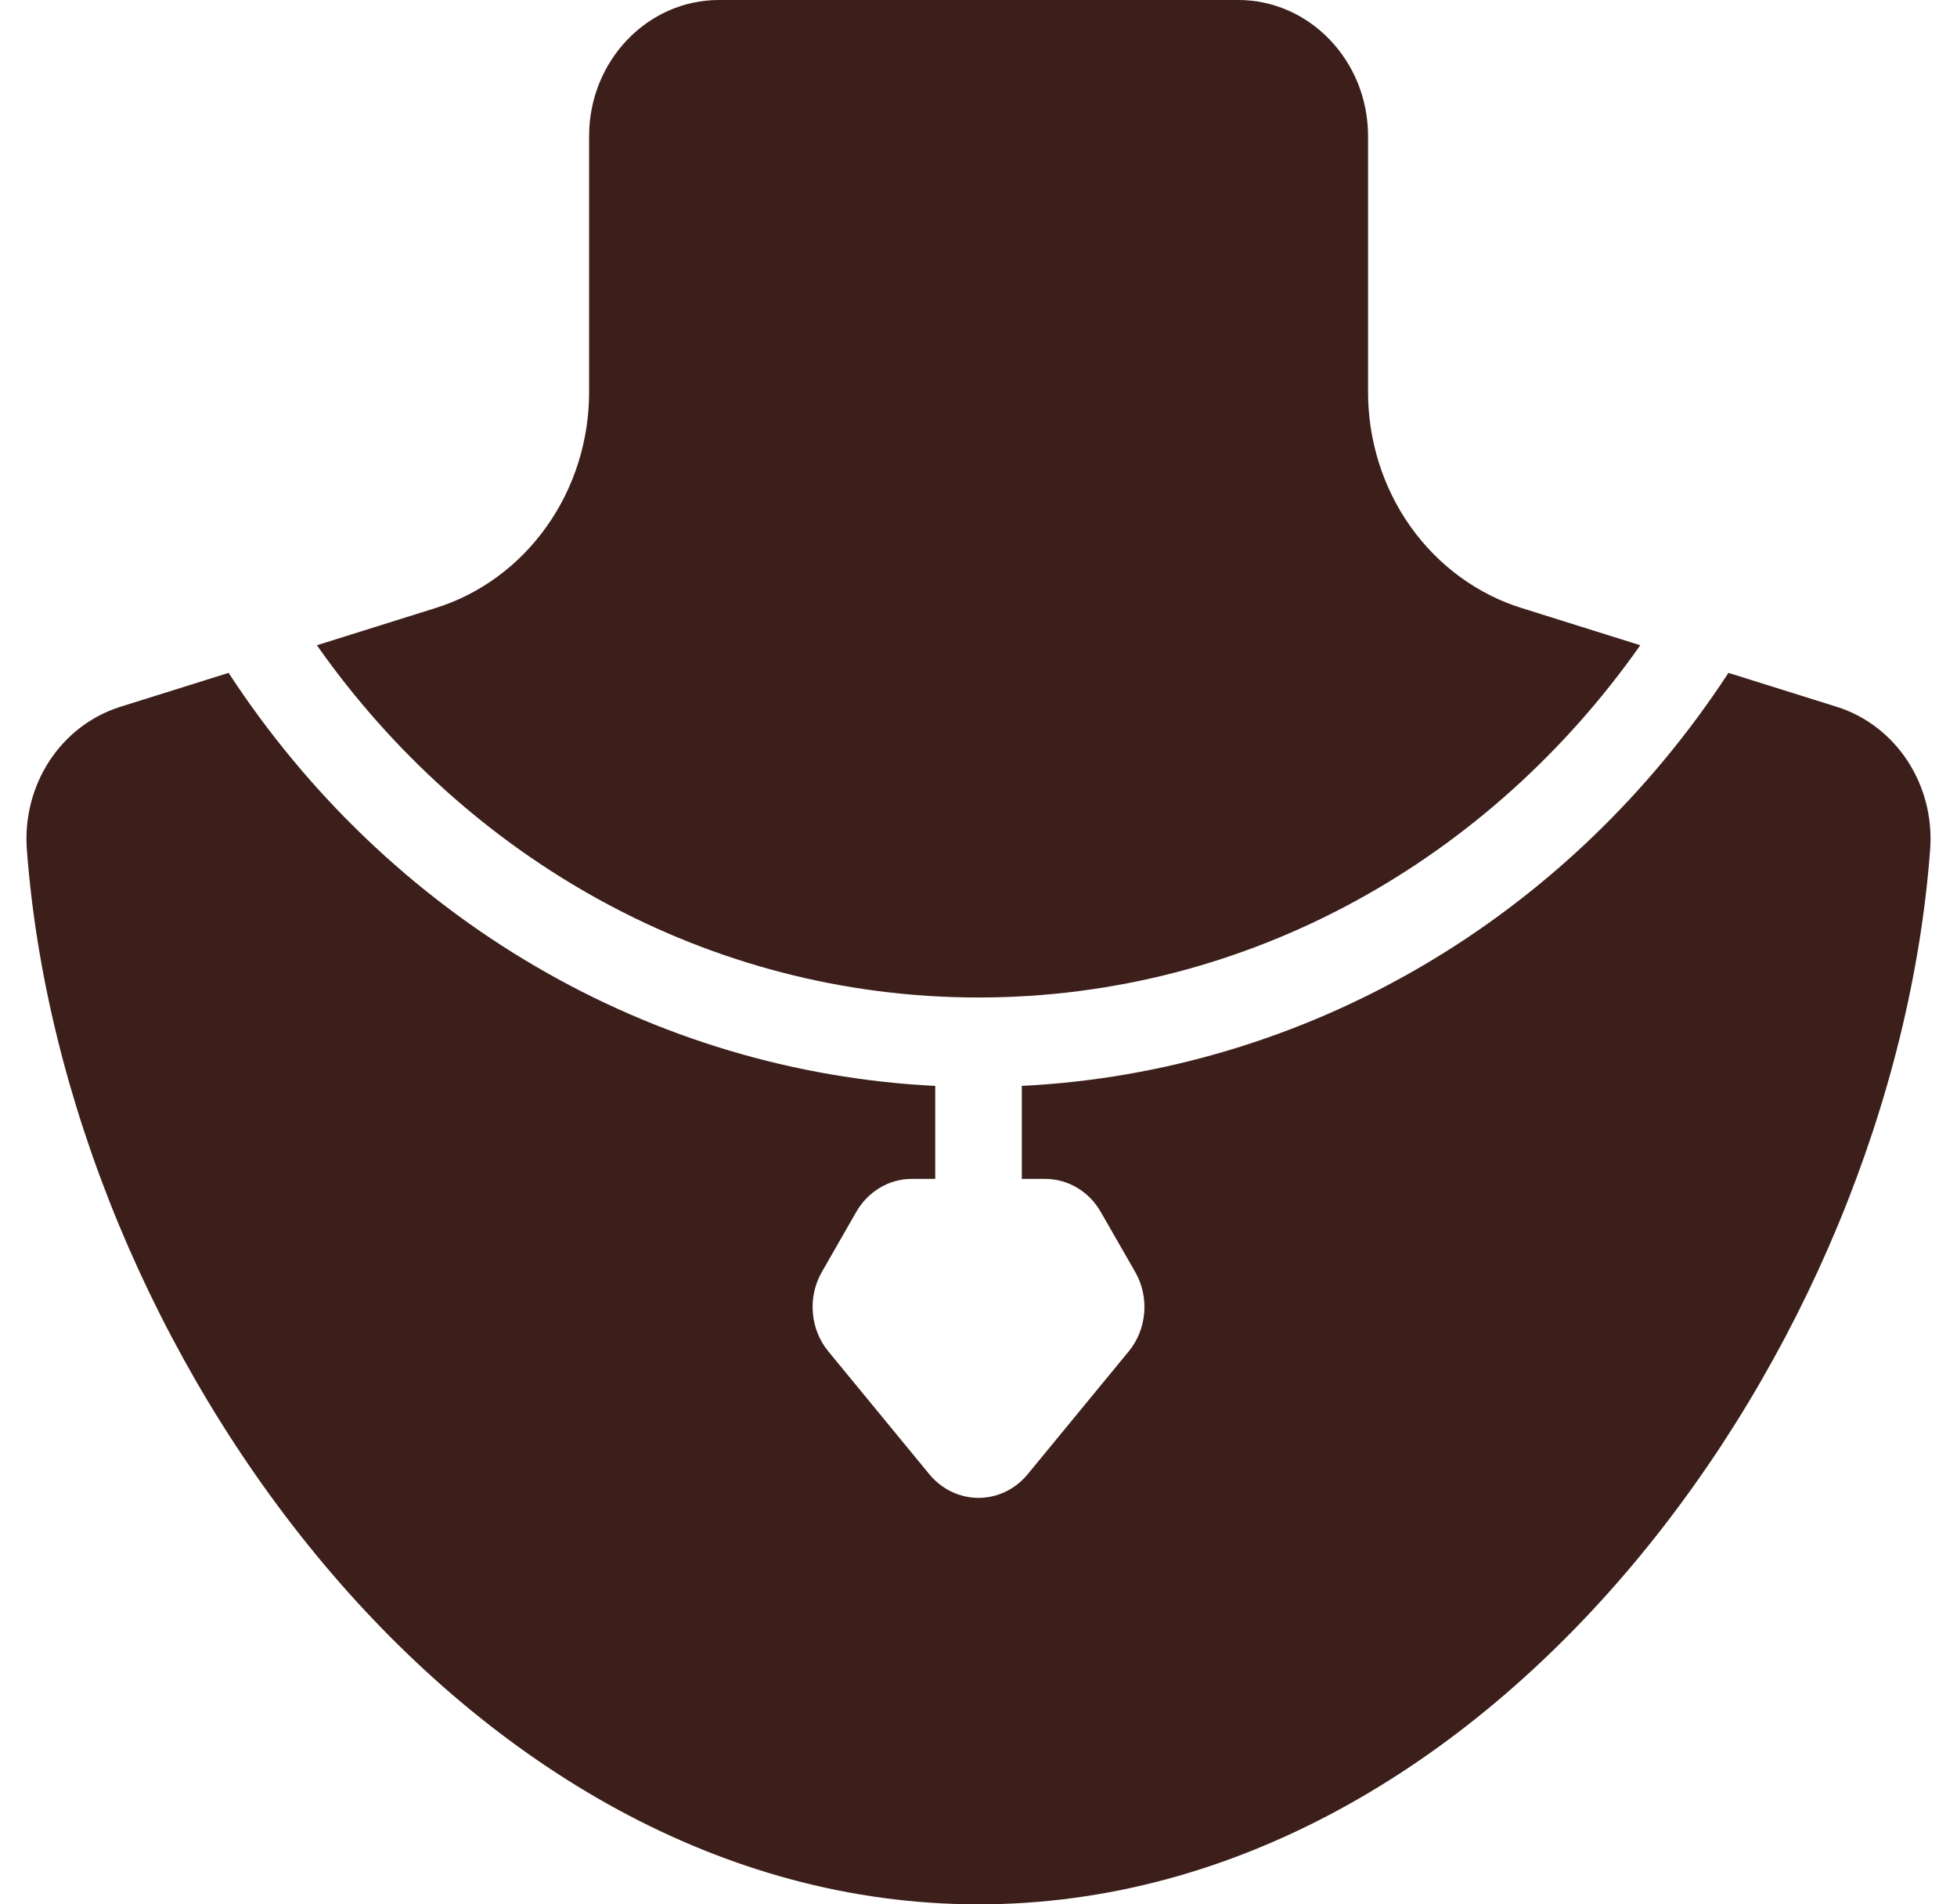
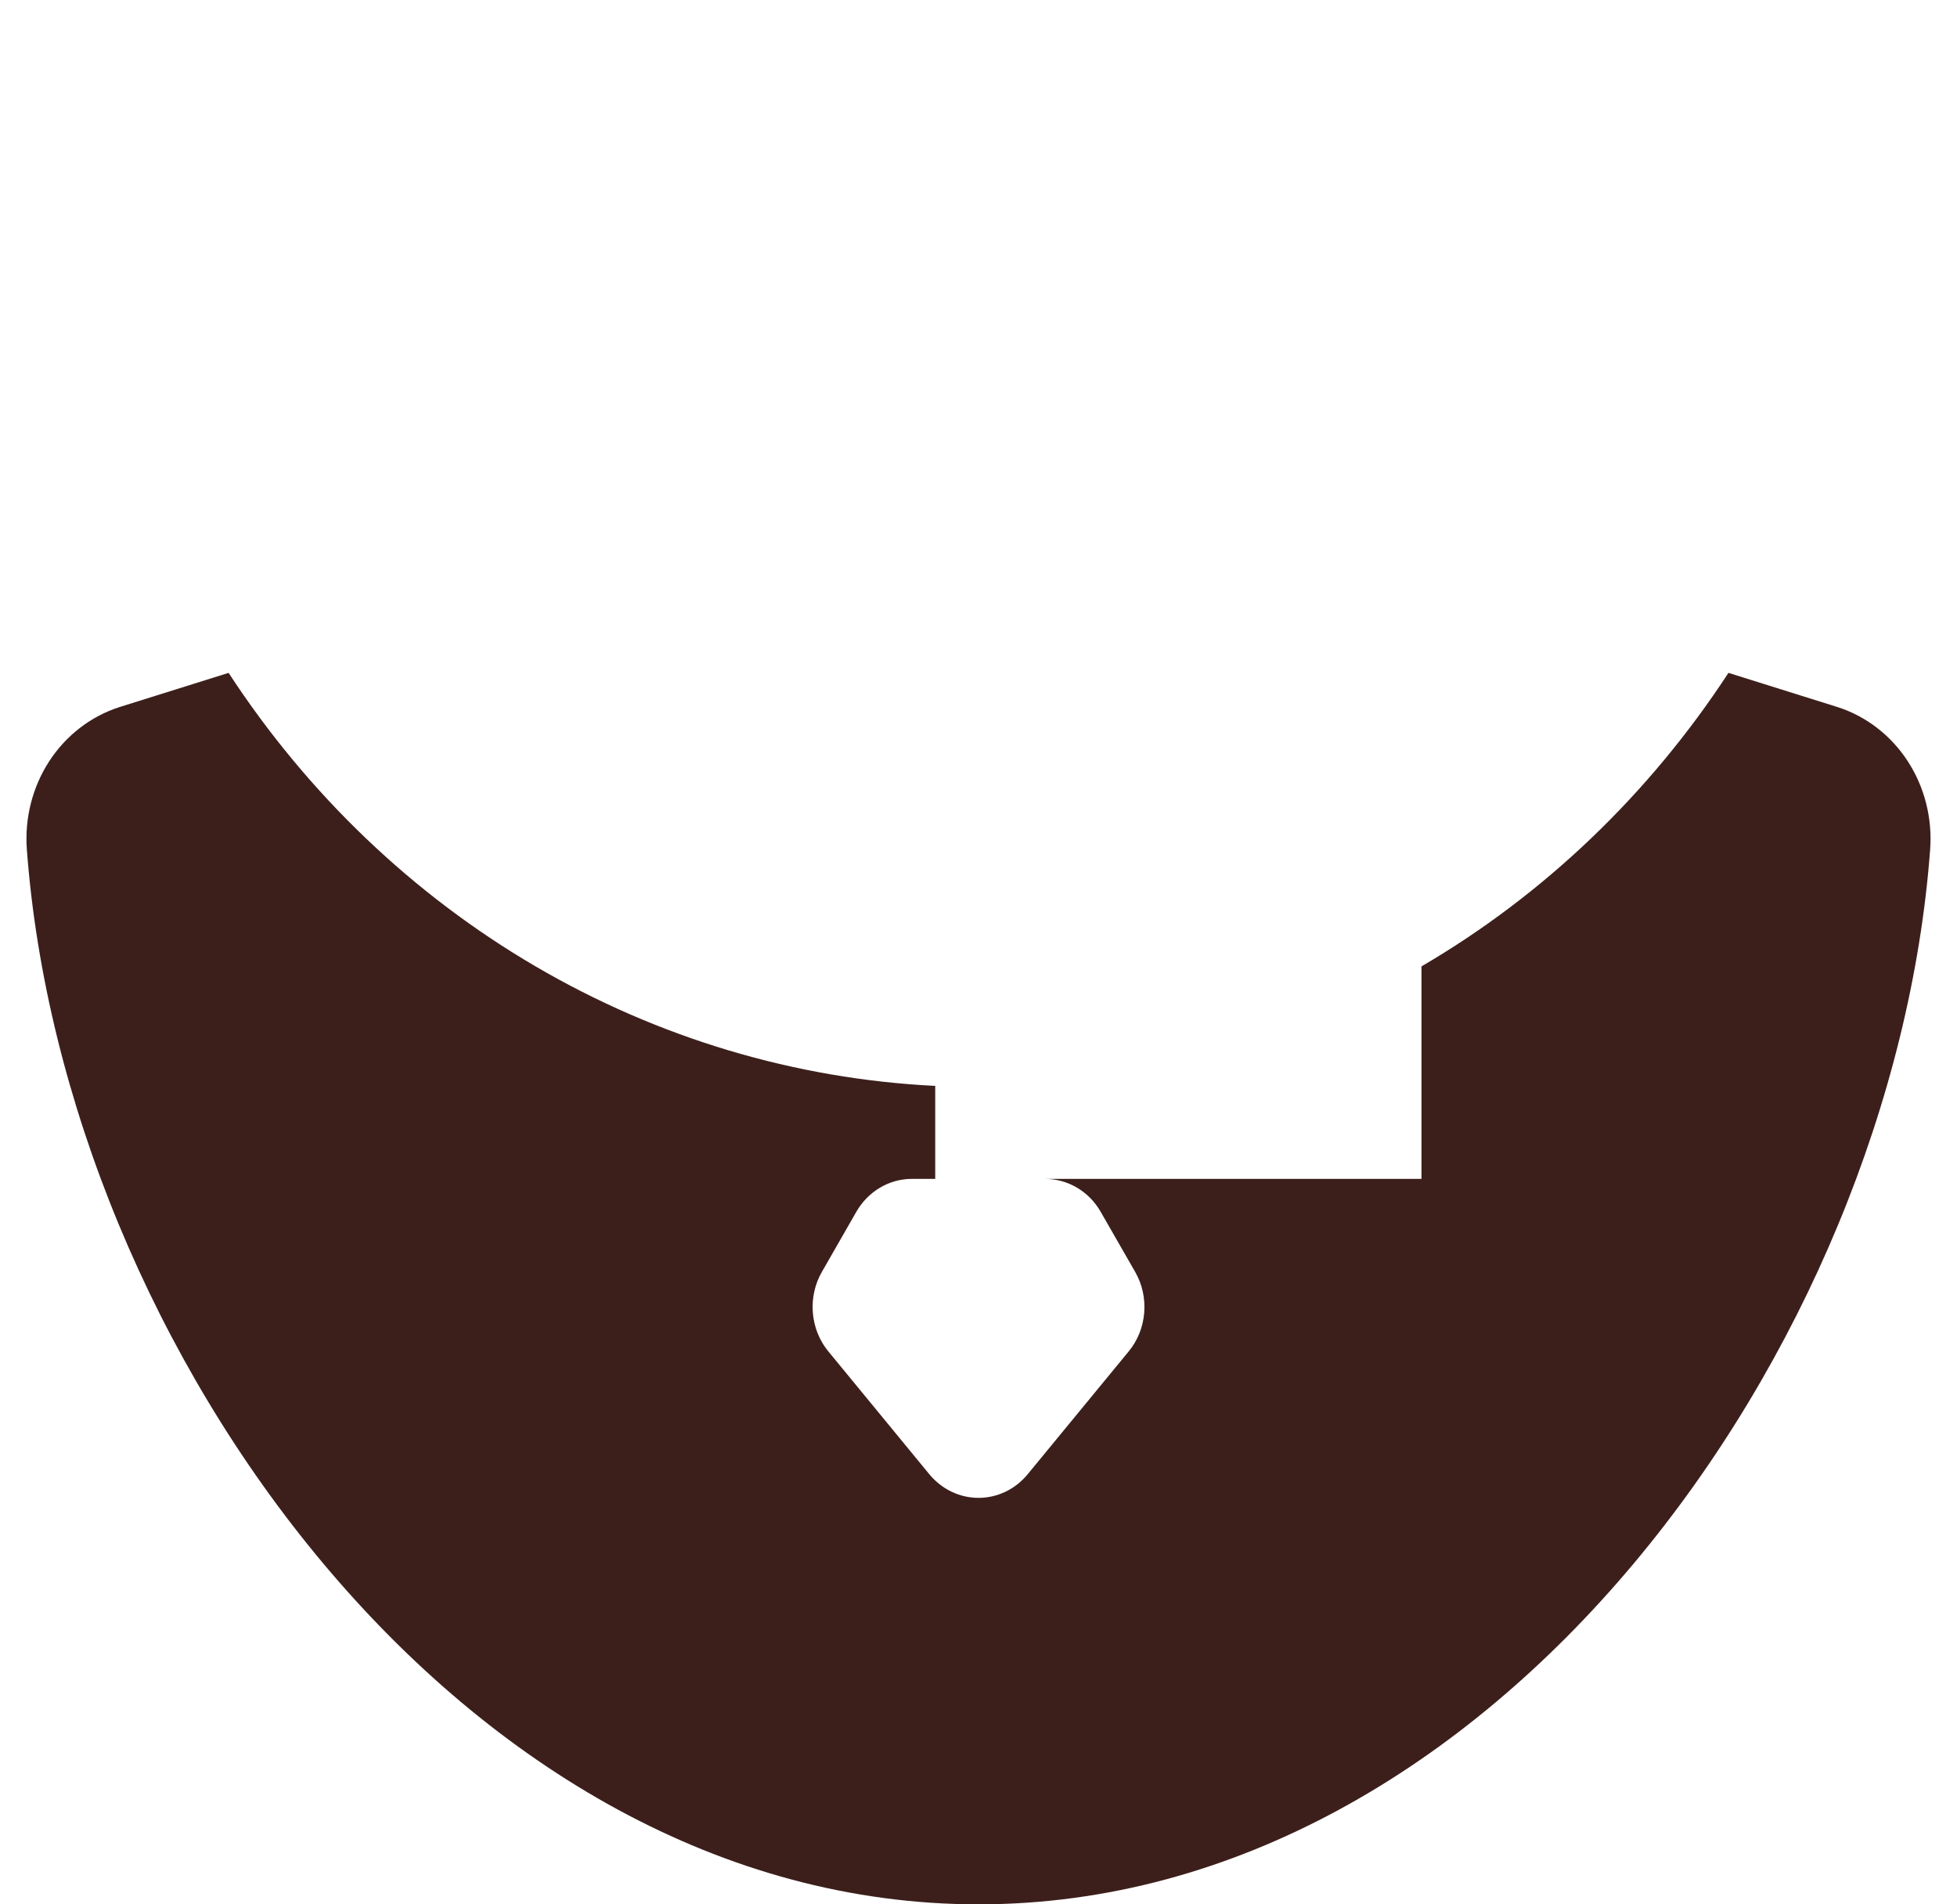
<svg xmlns="http://www.w3.org/2000/svg" width="37" height="36" viewBox="0 0 37 36" fill="none">
-   <path d="M18.501 18.857C23.633 18.857 28.178 16.227 31.012 12.198L28.783 11.499C27.938 11.239 27.196 10.697 26.669 9.957C26.143 9.216 25.861 8.316 25.865 7.393V2.571C25.865 1.154 24.764 0 23.411 0H13.592C12.239 0 11.138 1.154 11.138 2.571V7.393C11.142 8.316 10.86 9.216 10.333 9.956C9.807 10.697 9.065 11.239 8.22 11.499L5.991 12.198C8.824 16.227 13.37 18.857 18.502 18.857H18.501Z" fill="#3C1F1B" />
-   <path d="M34.743 13.367L32.679 12.72C31.179 15.015 29.193 16.914 26.875 18.269C24.557 19.623 21.97 20.397 19.319 20.528V22.286H19.759C20.19 22.286 20.59 22.522 20.811 22.91L21.463 24.046C21.596 24.278 21.655 24.548 21.633 24.817C21.611 25.087 21.509 25.342 21.34 25.547L19.43 27.869C19.315 28.009 19.172 28.122 19.012 28.199C18.851 28.276 18.677 28.316 18.5 28.316C18.324 28.316 18.149 28.276 17.989 28.199C17.828 28.122 17.686 28.009 17.57 27.869L15.661 25.547C15.492 25.342 15.39 25.087 15.368 24.817C15.346 24.548 15.405 24.278 15.538 24.046L16.189 22.91C16.298 22.719 16.453 22.562 16.637 22.452C16.821 22.343 17.03 22.285 17.242 22.286H17.682V20.528C15.03 20.397 12.444 19.624 10.126 18.269C7.808 16.914 5.821 15.015 4.322 12.72L2.258 13.367C1.719 13.54 1.251 13.9 0.933 14.387C0.615 14.875 0.465 15.462 0.507 16.051C1.208 25.486 8.77 36 18.5 36C28.23 36 35.792 25.486 36.493 16.051C36.535 15.462 36.385 14.875 36.067 14.387C35.749 13.9 35.282 13.54 34.743 13.367Z" fill="#3C1F1B" />
+   <path d="M34.743 13.367L32.679 12.72C31.179 15.015 29.193 16.914 26.875 18.269V22.286H19.759C20.19 22.286 20.59 22.522 20.811 22.91L21.463 24.046C21.596 24.278 21.655 24.548 21.633 24.817C21.611 25.087 21.509 25.342 21.34 25.547L19.43 27.869C19.315 28.009 19.172 28.122 19.012 28.199C18.851 28.276 18.677 28.316 18.5 28.316C18.324 28.316 18.149 28.276 17.989 28.199C17.828 28.122 17.686 28.009 17.57 27.869L15.661 25.547C15.492 25.342 15.39 25.087 15.368 24.817C15.346 24.548 15.405 24.278 15.538 24.046L16.189 22.91C16.298 22.719 16.453 22.562 16.637 22.452C16.821 22.343 17.03 22.285 17.242 22.286H17.682V20.528C15.03 20.397 12.444 19.624 10.126 18.269C7.808 16.914 5.821 15.015 4.322 12.72L2.258 13.367C1.719 13.54 1.251 13.9 0.933 14.387C0.615 14.875 0.465 15.462 0.507 16.051C1.208 25.486 8.77 36 18.5 36C28.23 36 35.792 25.486 36.493 16.051C36.535 15.462 36.385 14.875 36.067 14.387C35.749 13.9 35.282 13.54 34.743 13.367Z" fill="#3C1F1B" />
</svg>